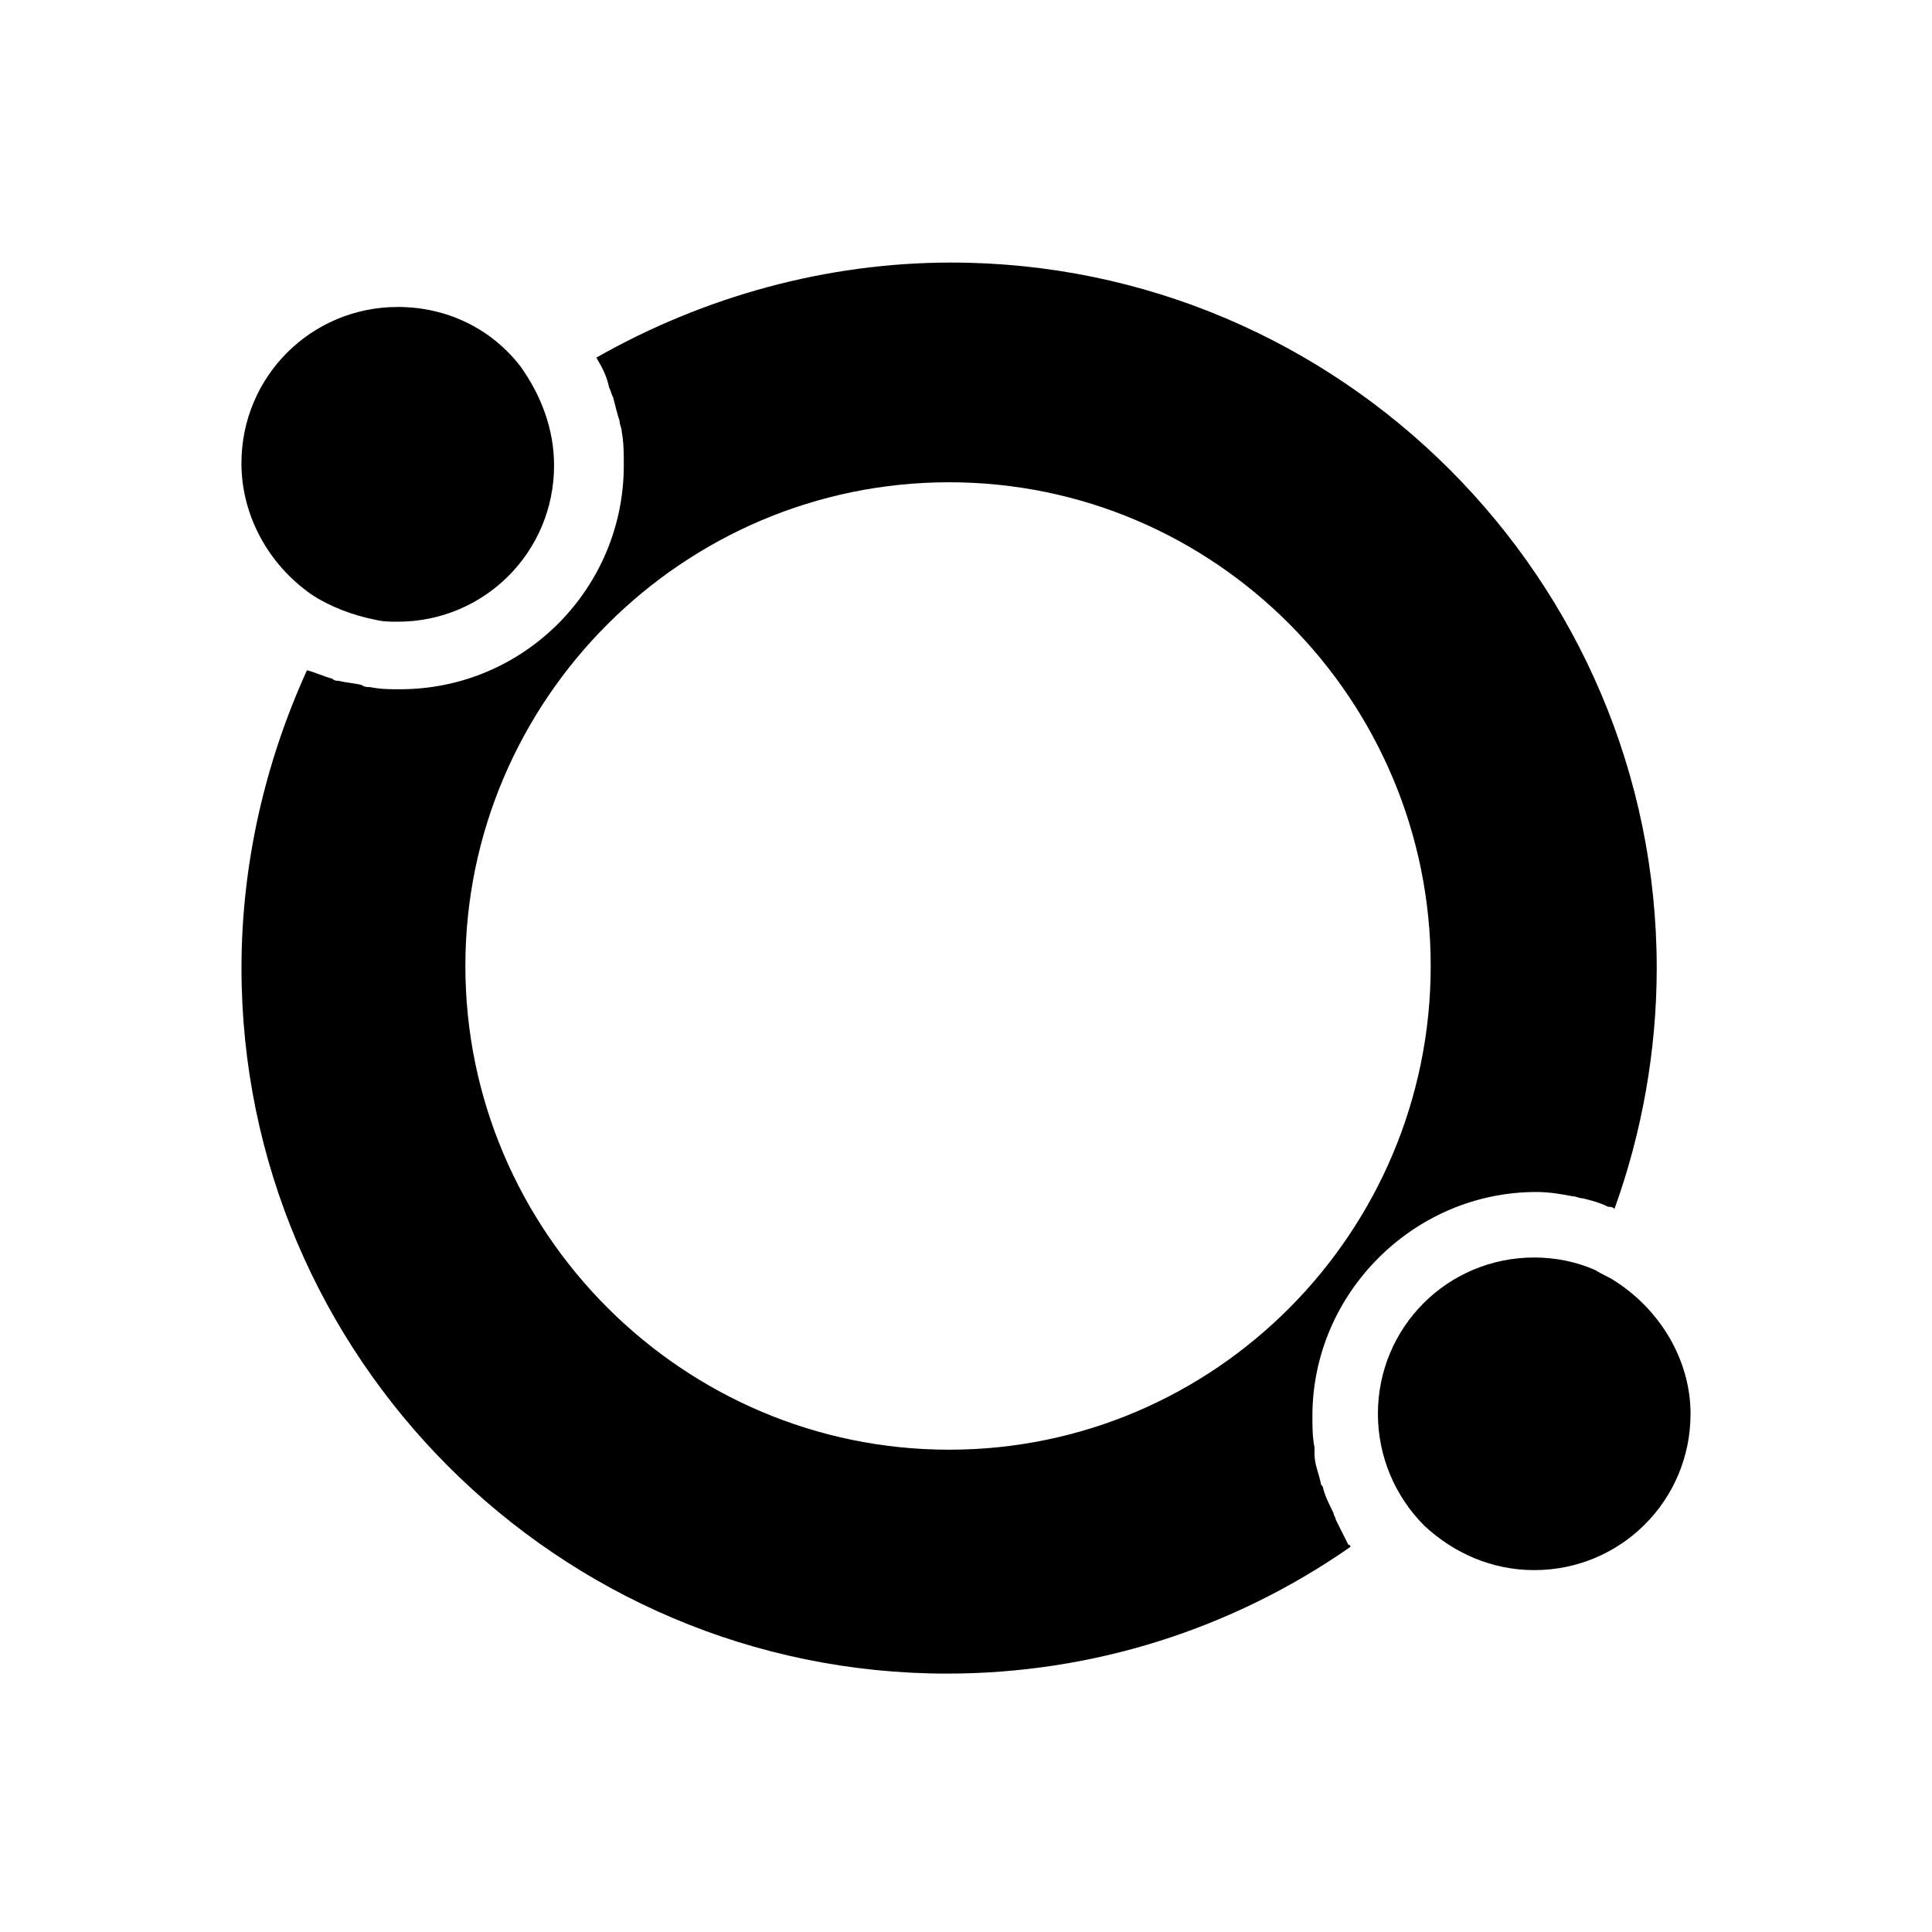
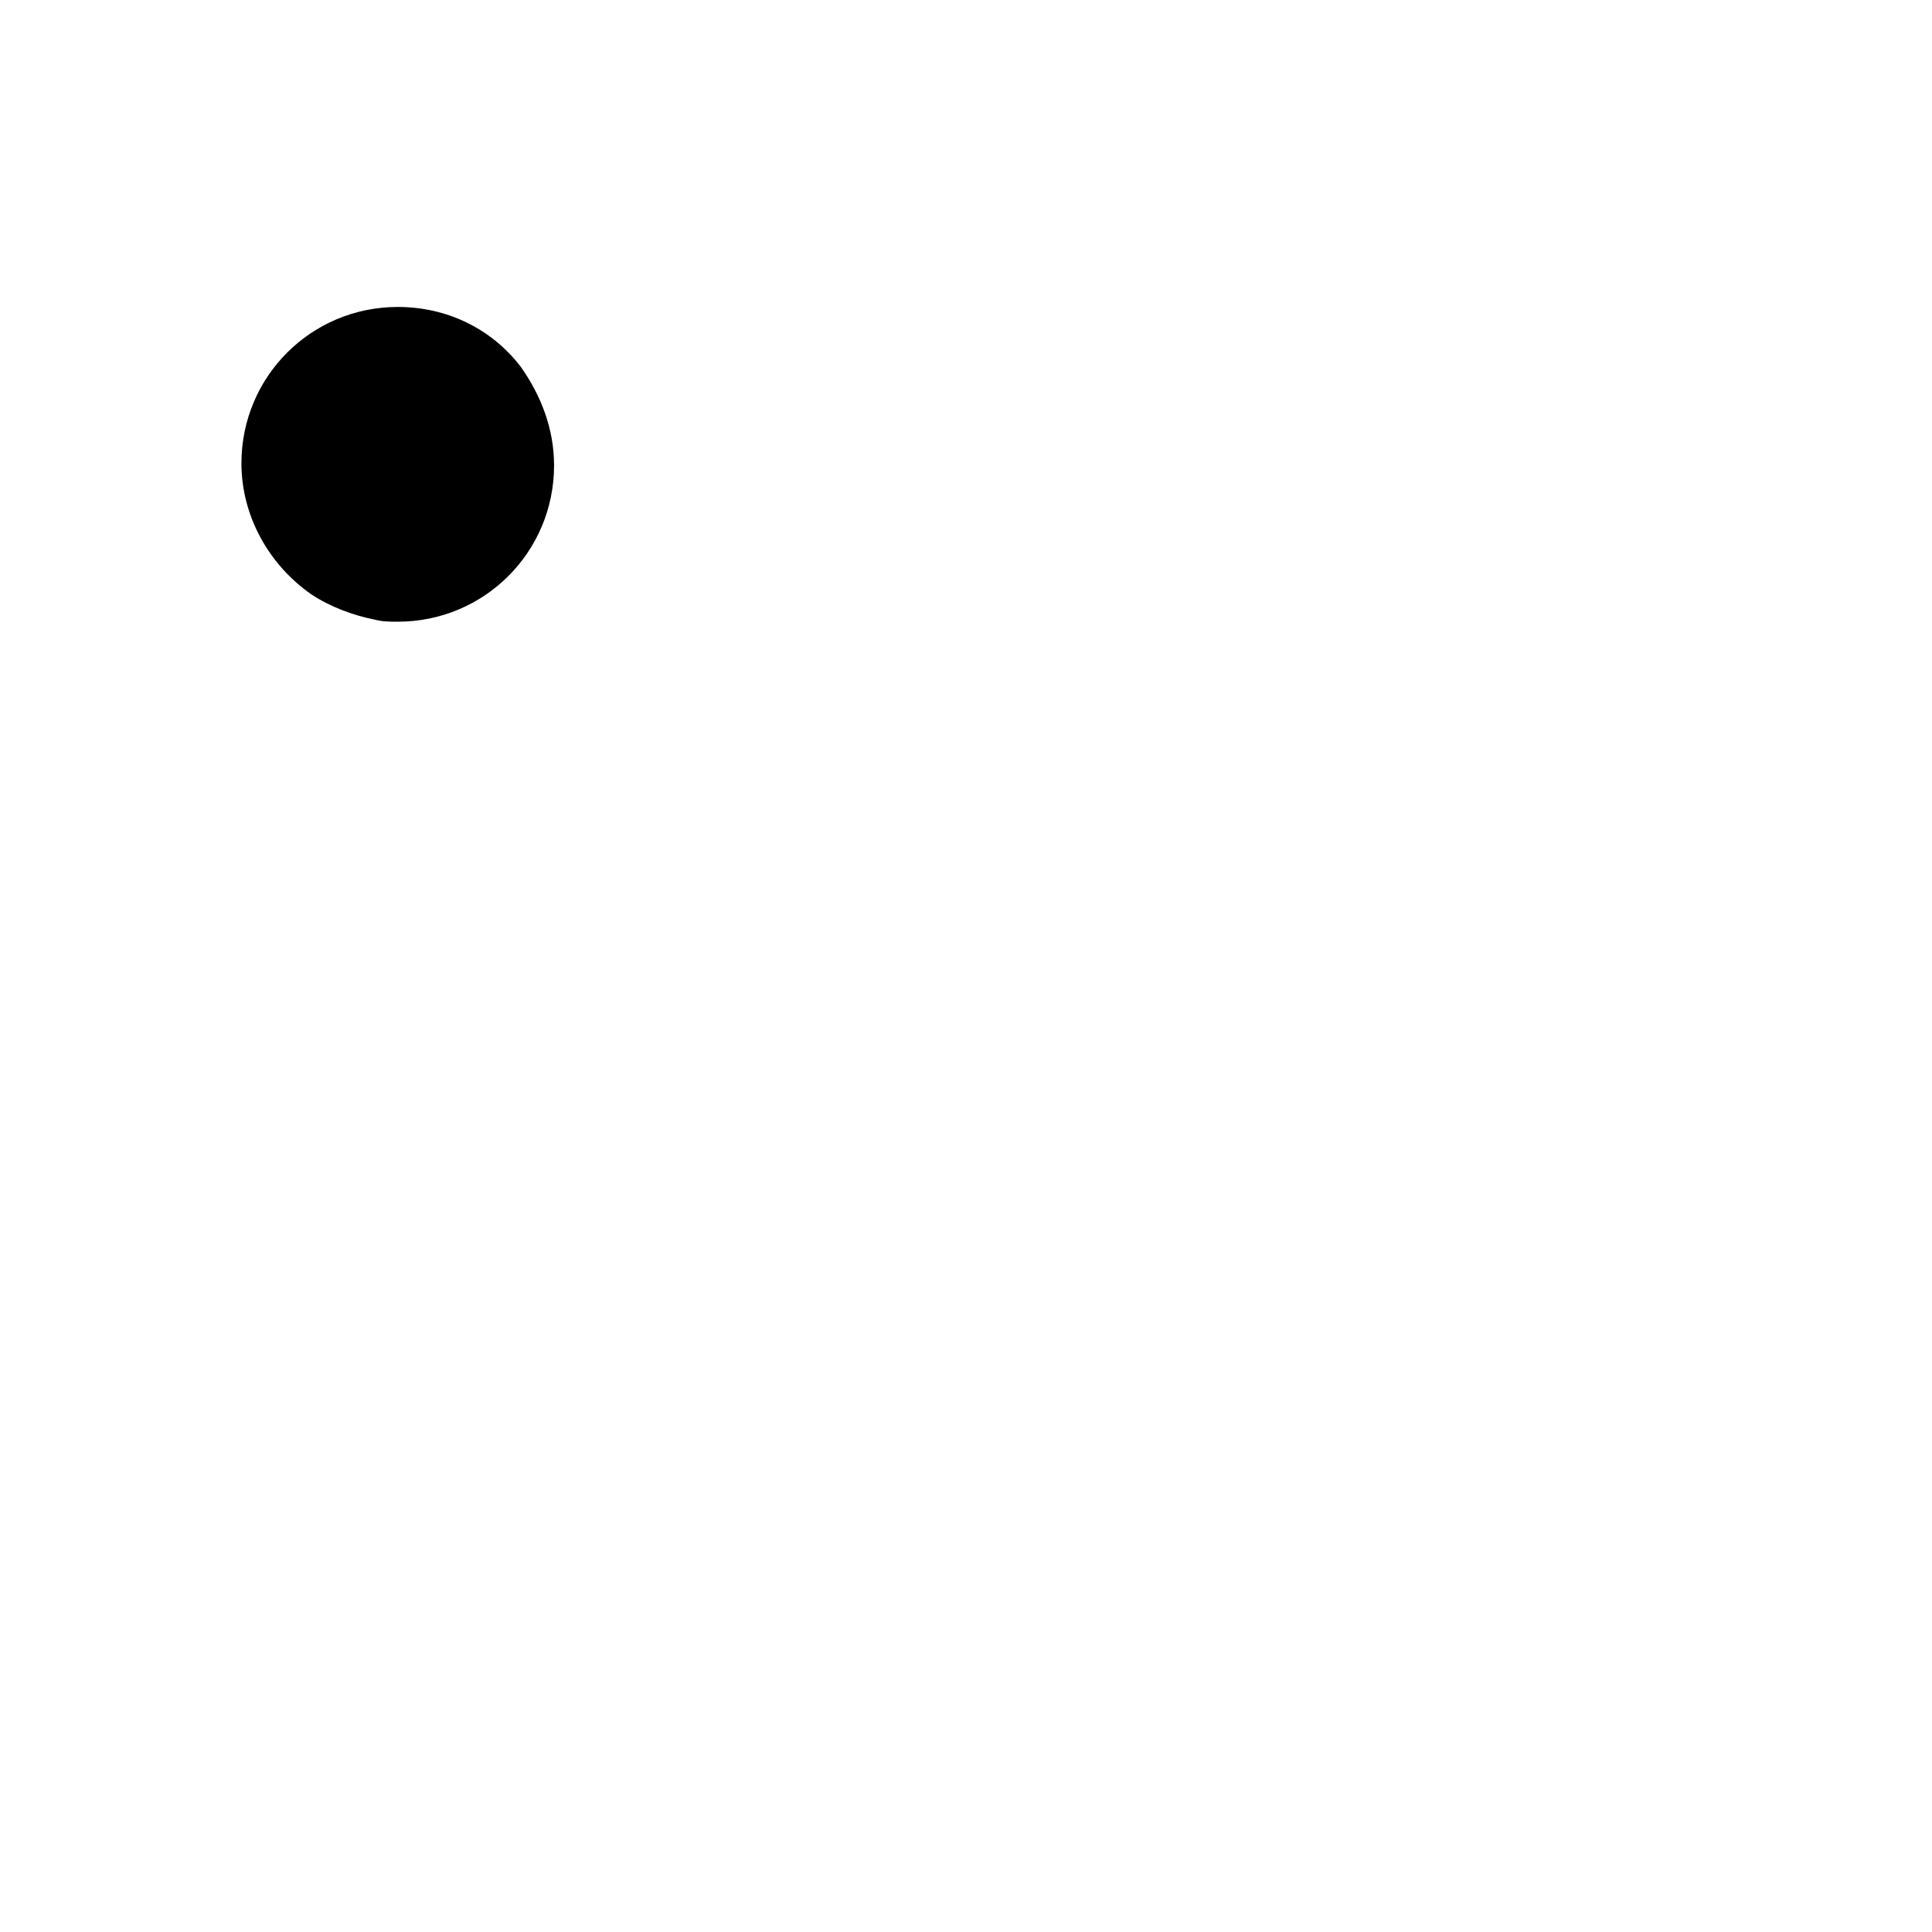
<svg xmlns="http://www.w3.org/2000/svg" fill="#000000" width="800px" height="800px" version="1.1" viewBox="144 144 512 512">
  <g>
    <path d="m226.46 301.48c5.039 3.359 11.195 5.598 16.793 6.719 2.238 0.559 3.918 0.559 6.156 0.559 22.953 0 41.426-18.473 41.426-41.426 0-9.516-3.359-18.473-8.957-26.309-7.836-10.078-19.594-15.676-32.469-15.676-22.953 0-41.426 18.473-41.426 41.426 0.004 13.992 7.281 26.871 18.477 34.707z" />
-     <path d="m497.96 546.66c0-0.559-0.559-1.121-0.559-1.68-1.121-2.238-2.238-4.477-2.801-6.719 0-0.559-0.559-0.559-0.559-1.121-0.559-2.801-1.68-5.039-1.68-7.836v-1.68c-0.559-2.801-0.559-5.598-0.559-8.398 0-32.469 26.871-59.336 59.336-59.336 3.359 0 6.719 0.559 9.516 1.121 1.121 0 1.68 0.559 2.801 0.559 2.238 0.559 4.477 1.121 6.719 2.238 0.559 0 1.121 0 1.68 0.559 7.277-20.152 11.195-41.984 11.195-63.816 0-103-83.969-186.97-186.97-186.97-33.027 0-65.496 8.957-94.043 25.191 1.68 2.801 2.801 5.039 3.359 7.836 0.559 1.121 0.559 1.68 1.121 2.801 0.559 2.238 1.121 4.477 1.68 6.156 0 1.121 0.559 1.68 0.559 2.801 0.559 2.801 0.559 6.156 0.559 8.957 0 32.469-26.309 59.336-59.336 59.336-2.801 0-5.039 0-7.836-0.559-0.559 0-1.68 0-2.238-0.559-2.238-0.559-3.918-0.559-6.156-1.121-0.559 0-1.121 0-1.68-0.559-2.238-0.559-4.477-1.68-6.719-2.238-11.195 24.629-17.352 51.5-17.352 78.93 0 103 83.969 186.97 186.97 186.97 38.625 0 75.57-11.754 106.92-33.586 0 0 0-0.559-0.559-0.559-1.129-2.242-2.246-4.481-3.367-6.719zm-102.44-18.473c-70.535 0-128.19-57.656-128.19-128.19s57.656-128.19 128.19-128.19c70.535 0 127.63 57.656 127.63 128.19 0 70.531-57.098 128.19-127.63 128.19z" />
-     <path d="m571.86 483.41c-1.68-1.121-3.359-1.68-5.039-2.801-5.039-2.238-10.637-3.359-16.234-3.359-22.953 0-41.426 18.473-41.426 41.426 0 11.195 4.477 21.832 12.316 29.668 7.836 7.277 17.914 11.754 29.109 11.754 22.953 0 41.426-18.473 41.426-41.426 0-13.988-7.84-27.426-20.152-35.262z" />
  </g>
</svg>